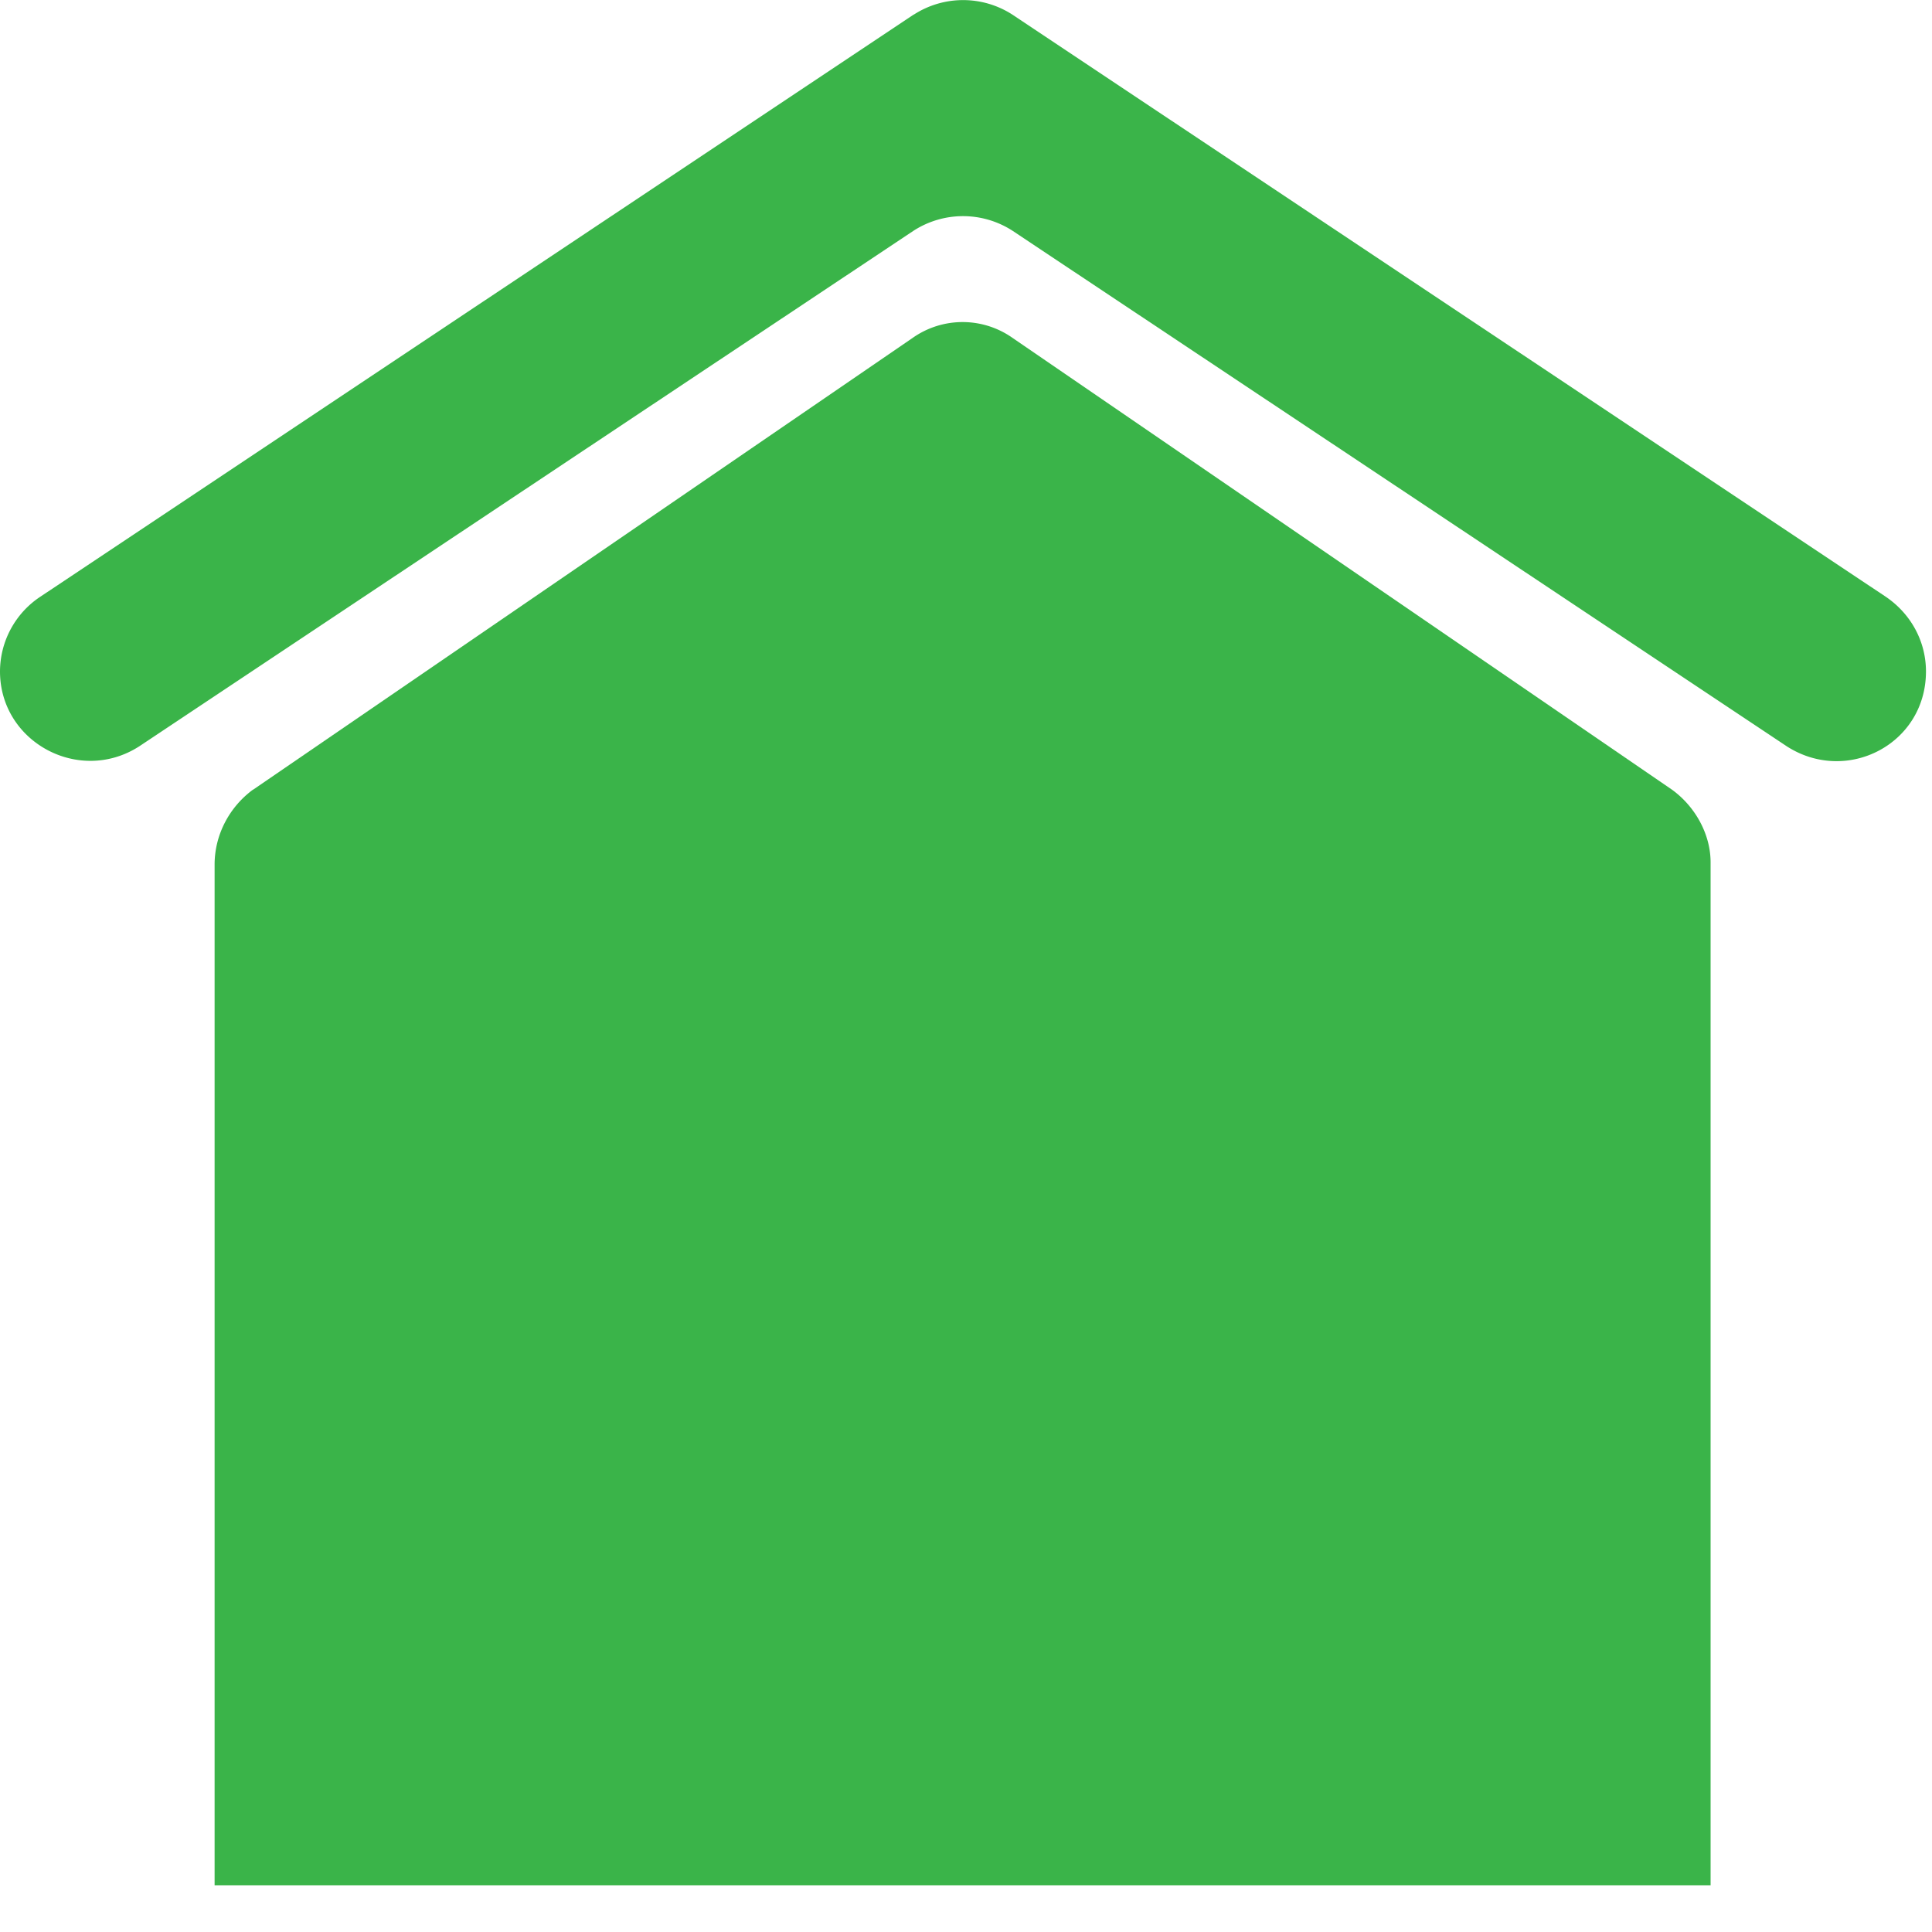
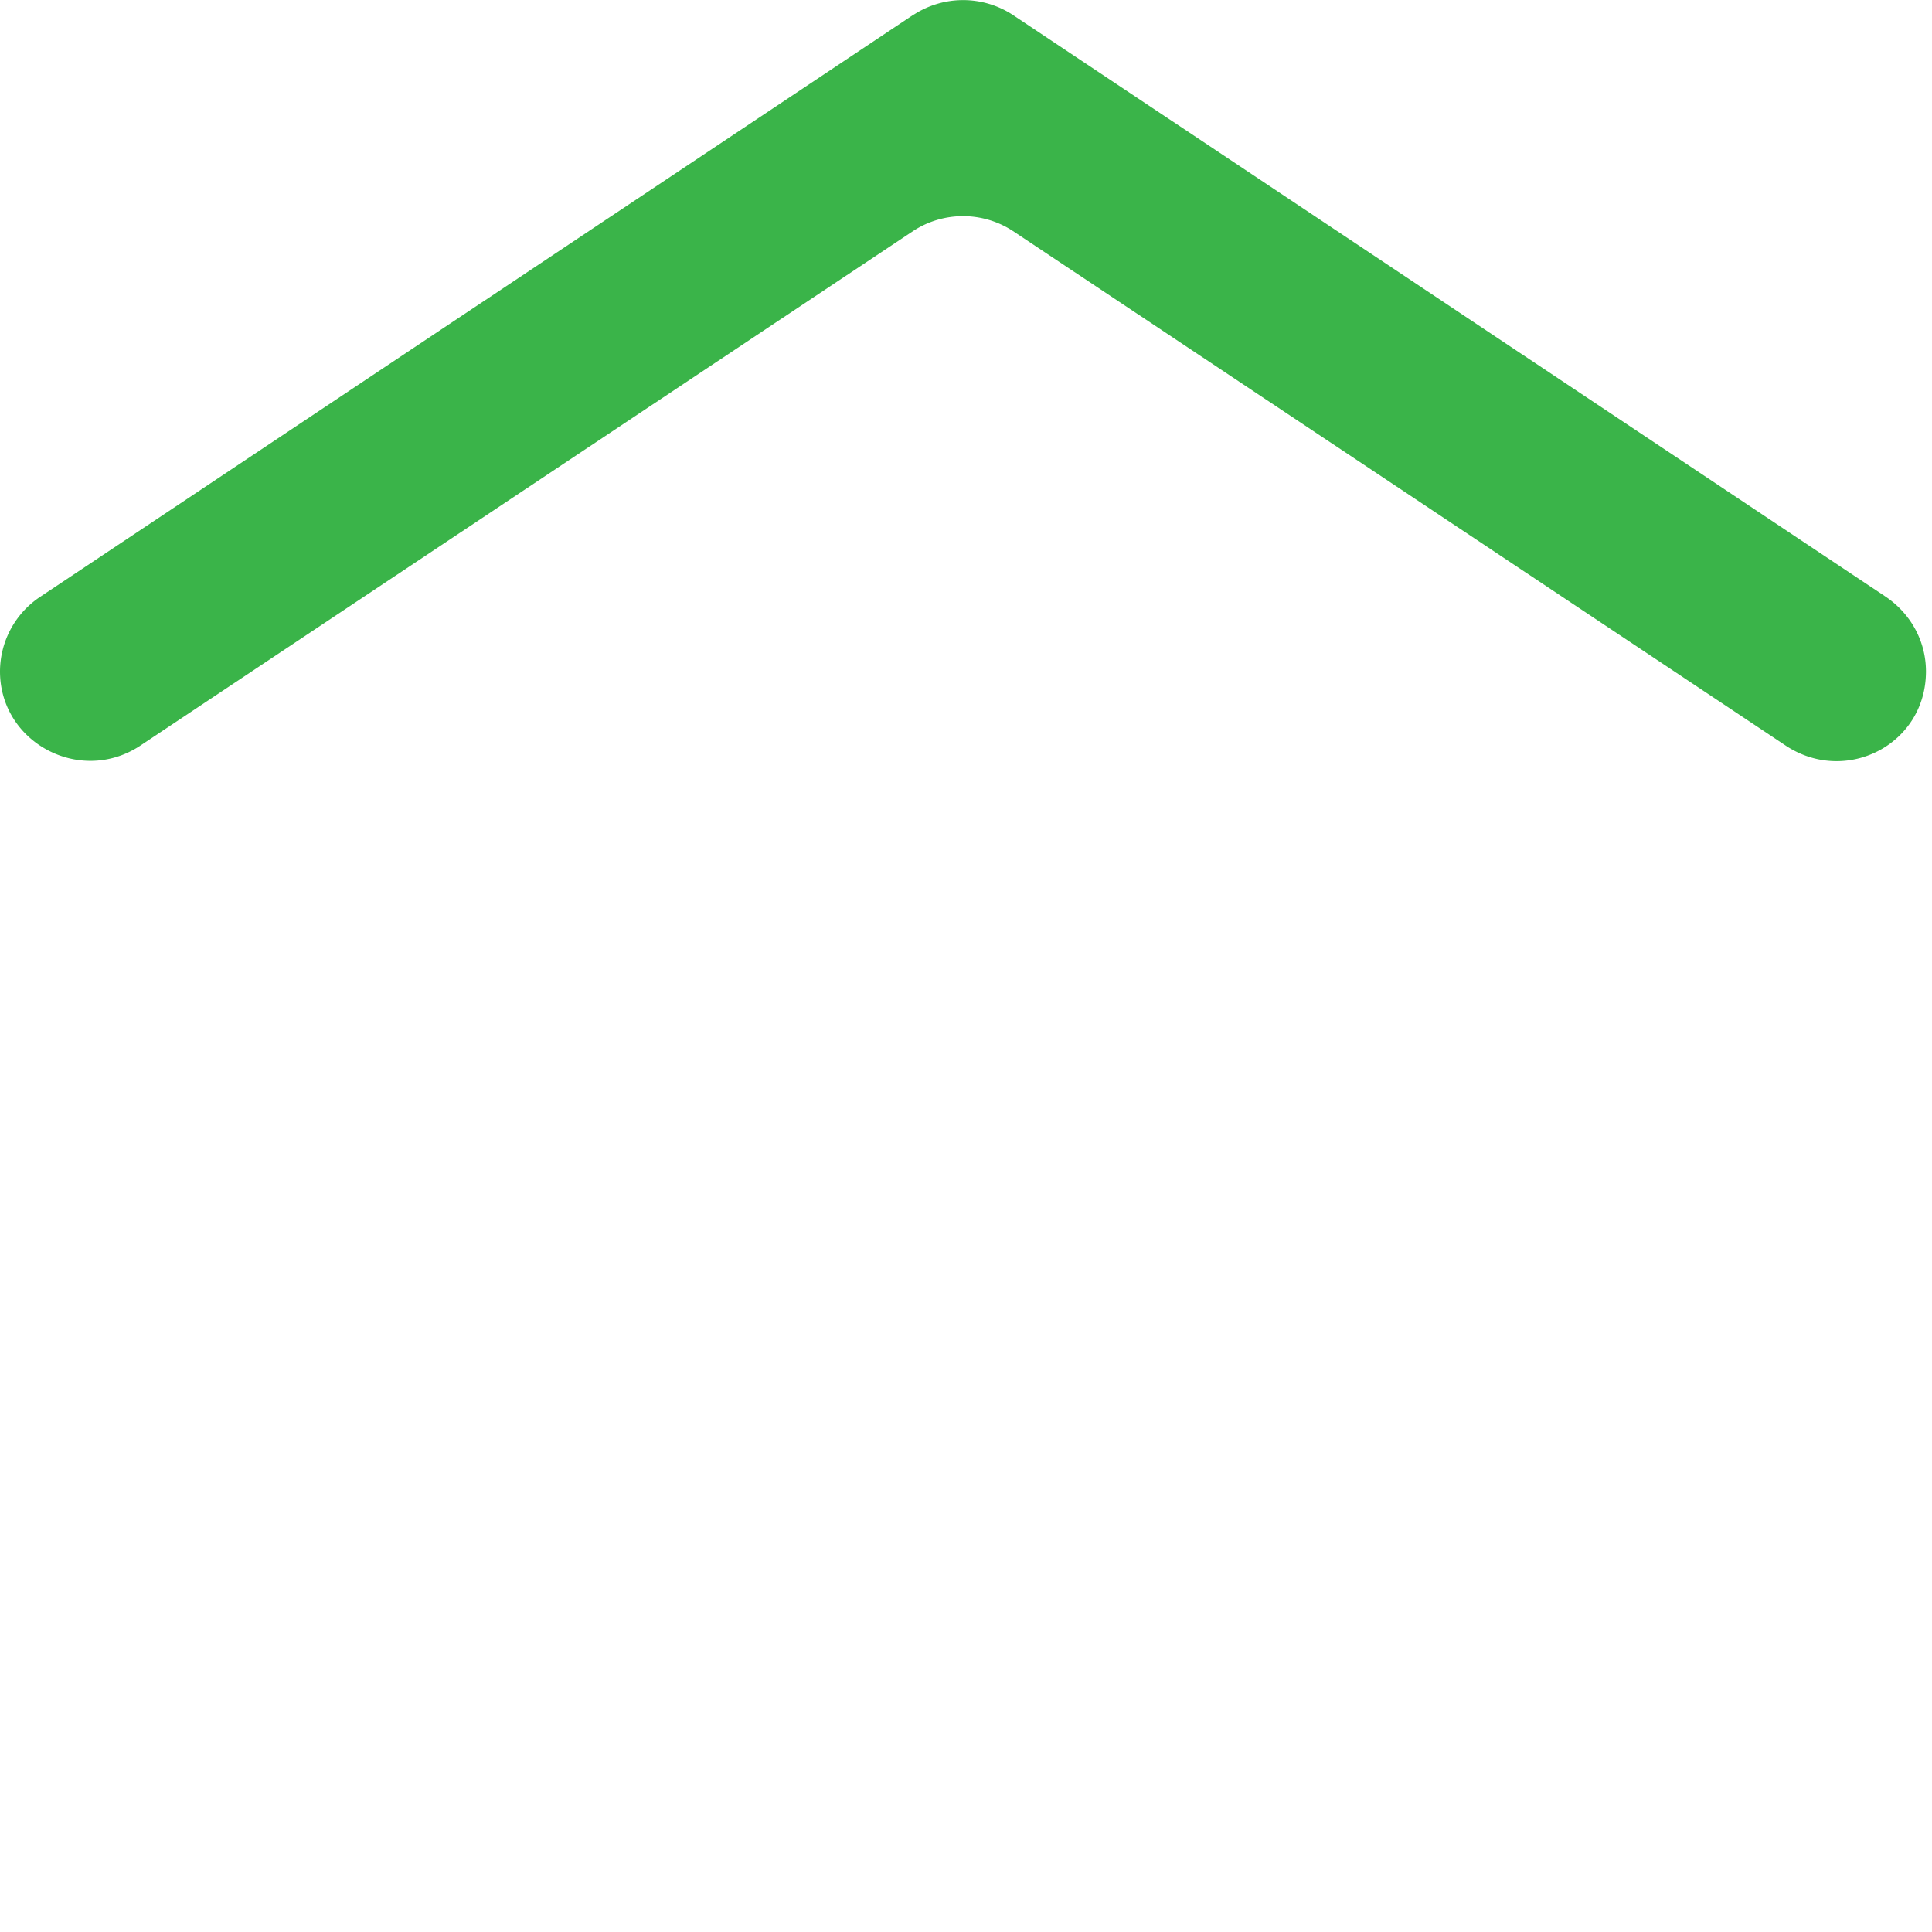
<svg xmlns="http://www.w3.org/2000/svg" width="25" height="25" viewBox="0 0 25 25">
  <g fill="#3AB449" fill-rule="evenodd">
    <path d="M11.824.188L.527 7.718a1.163 1.163 0 0 0-.527.97c0 .915 1.025 1.468 1.801.97l10.023-6.674a1.18 1.18 0 0 1 1.275 0l10.023 6.674c.776.498 1.8-.028 1.8-.97 0-.387-.194-.747-.526-.97L13.1.189a1.176 1.176 0 0 0-1.275 0" />
-     <path d="M3.276 10.218l8.53-5.843a1.122 1.122 0 0 1 1.3 0l8.529 5.843c.306.222.5.582.5.94v13.237H2.777V11.187c0-.388.194-.747.498-.97" />
  </g>
</svg>